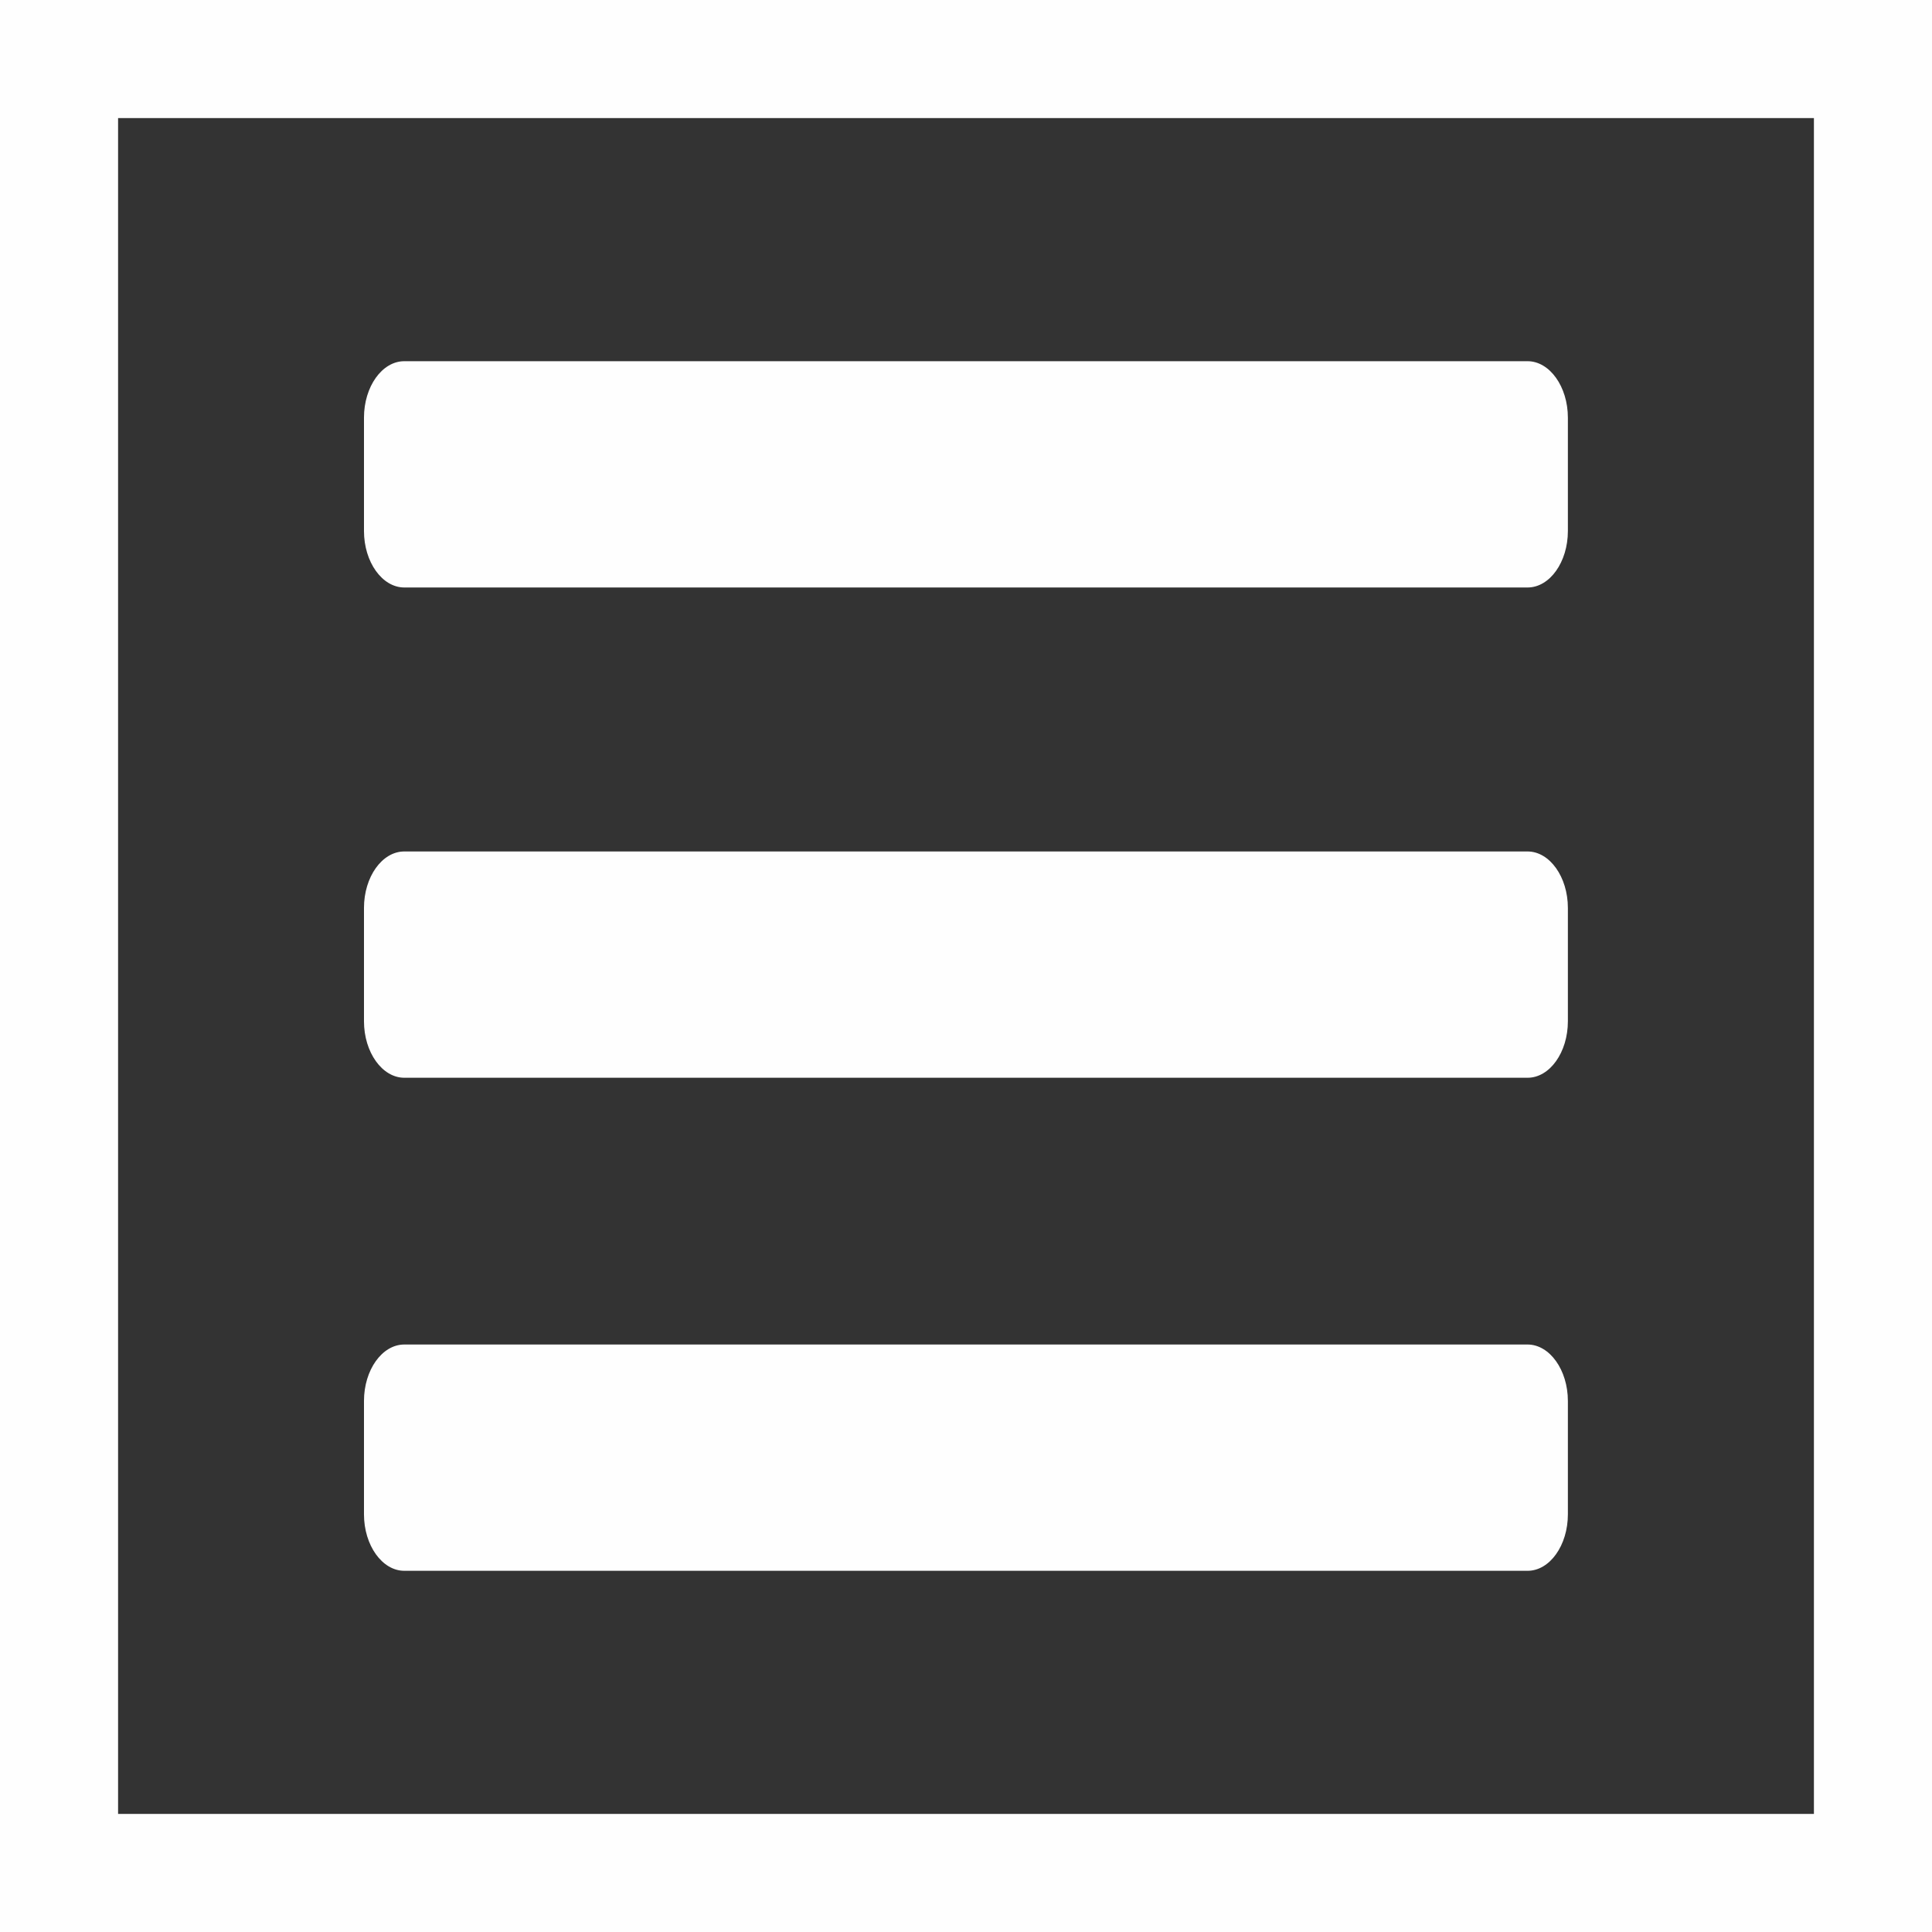
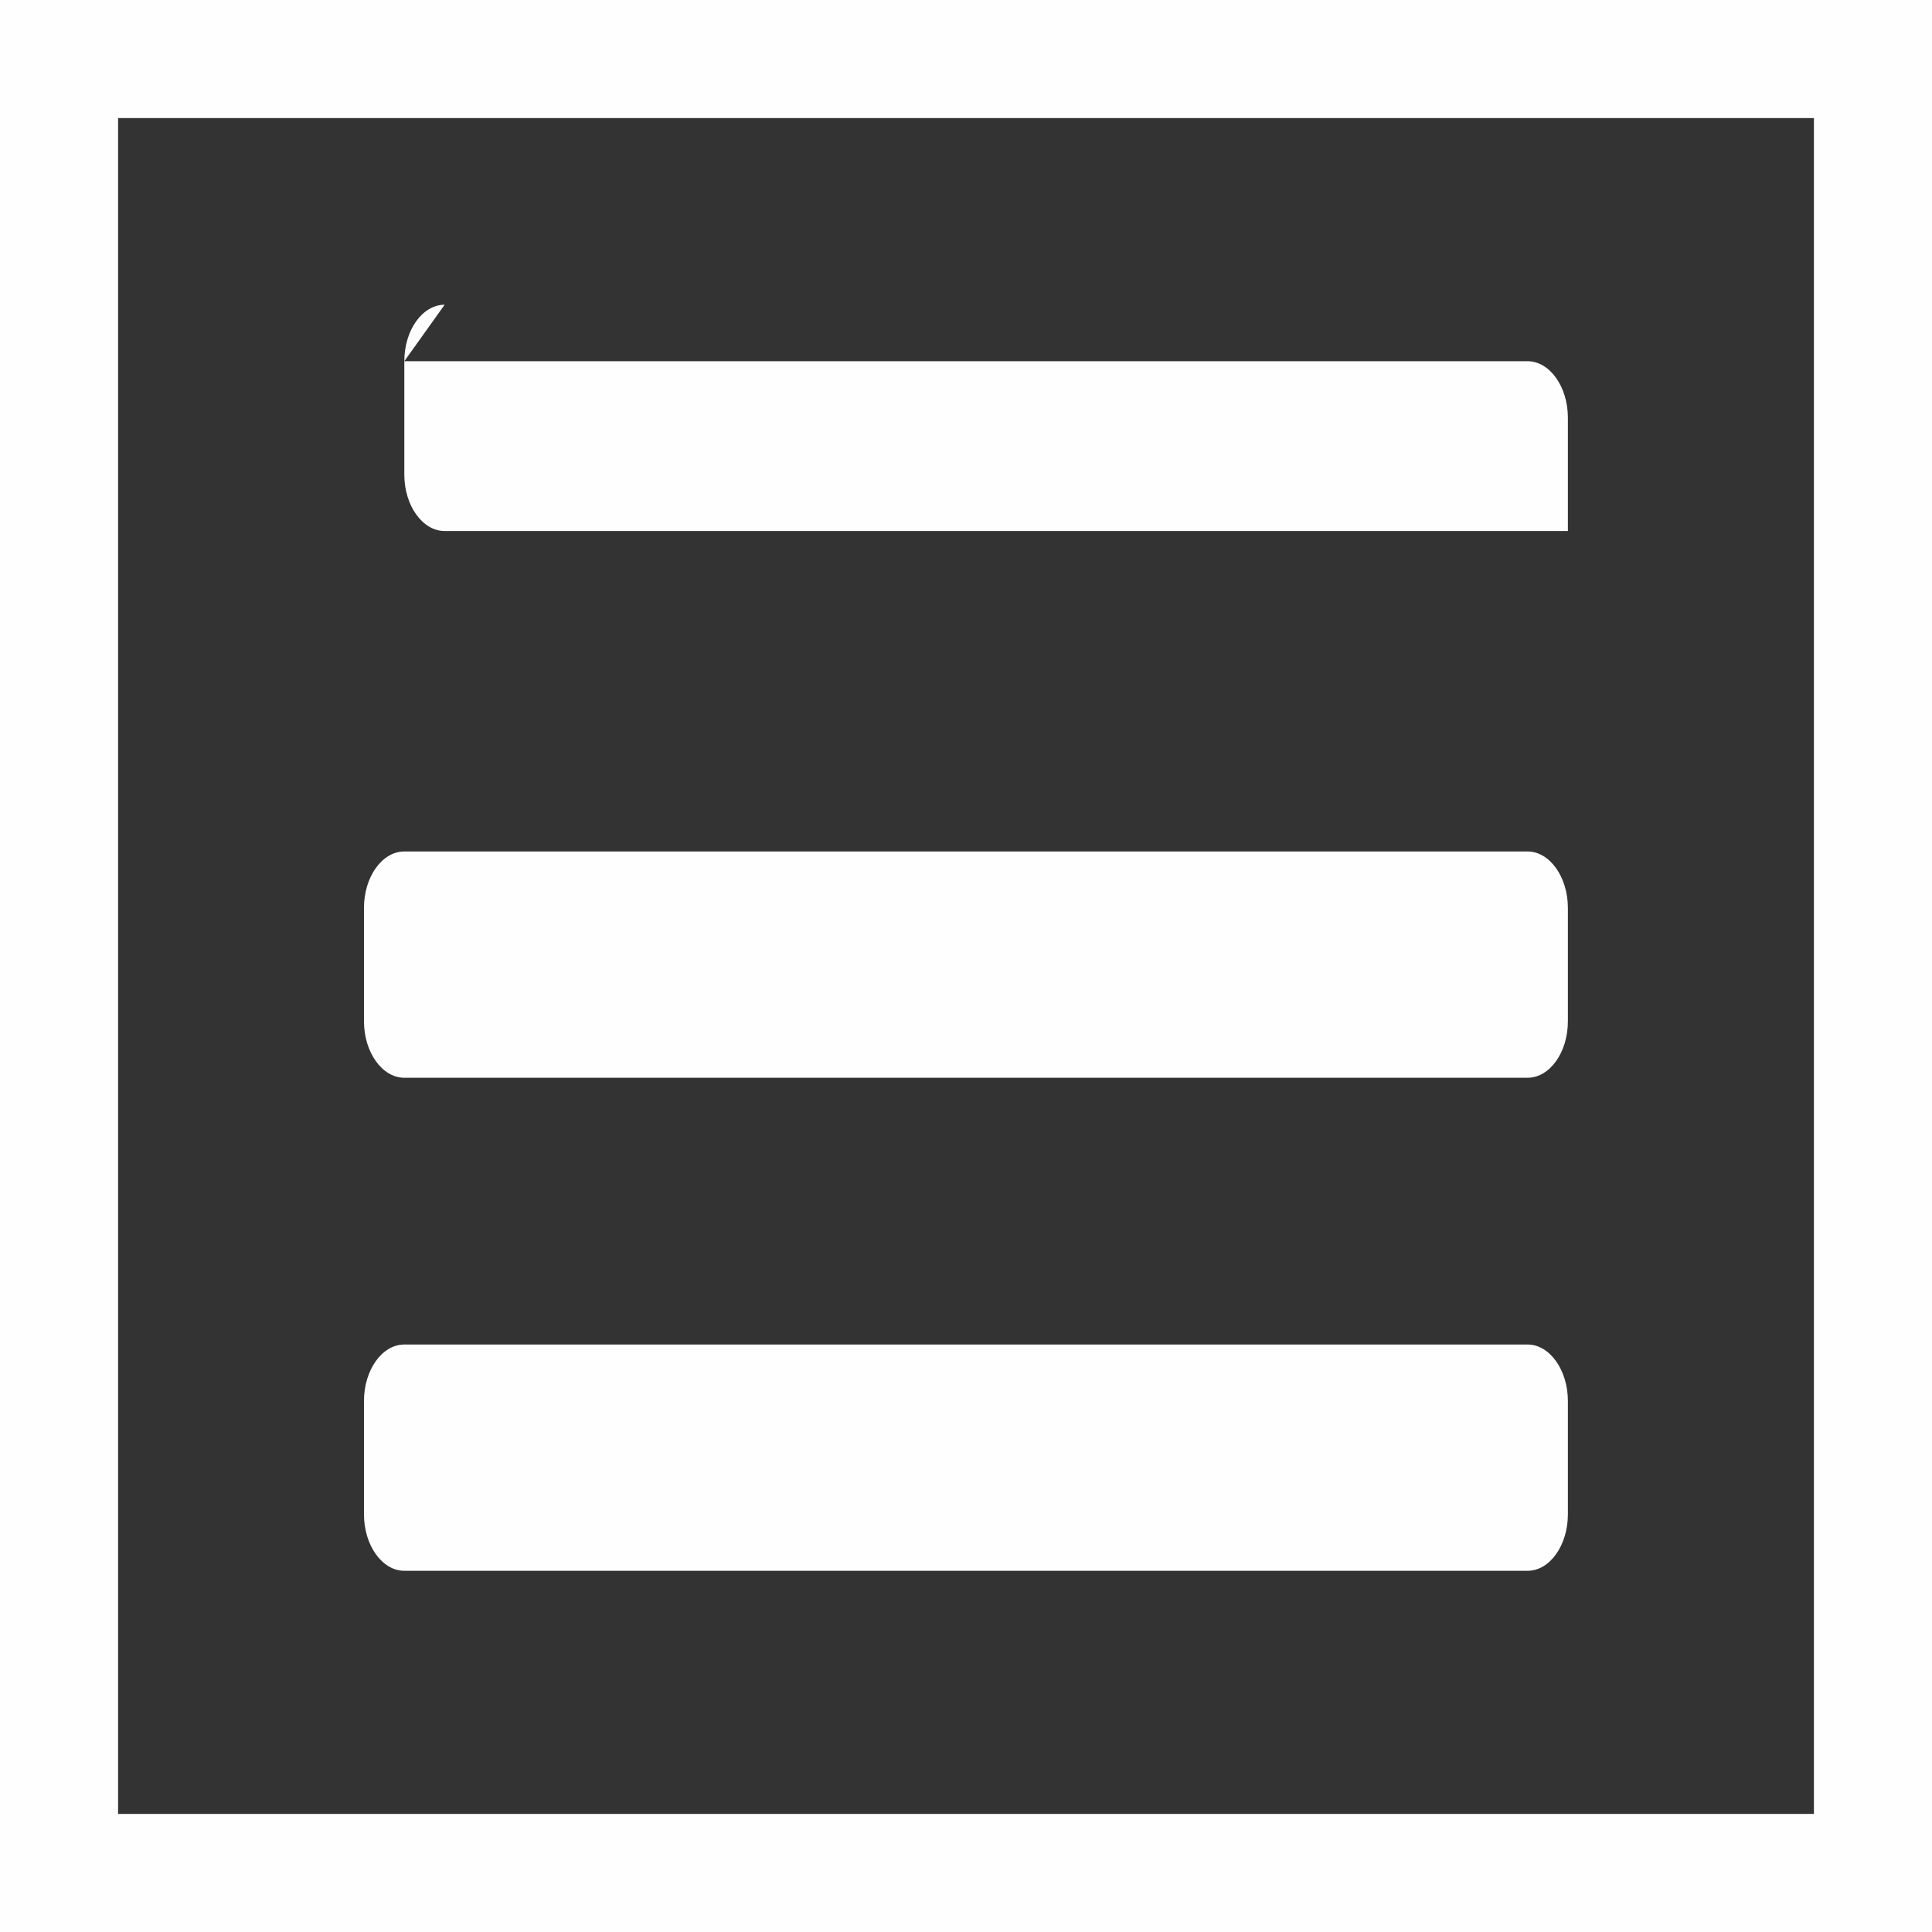
<svg xmlns="http://www.w3.org/2000/svg" xml:space="preserve" width="100%" height="100%" version="1.1" style="shape-rendering:geometricPrecision; text-rendering:geometricPrecision; image-rendering:optimizeQuality; fill-rule:evenodd; clip-rule:evenodd" viewBox="0 0 13891 13891">
  <rect x="0" y="0" width="13891" height="13891" fill="#333333" stroke="none" />
  <defs>
    <style type="text/css">
   
    .fil0 {fill:#FEFEFE}
   
  </style>
  </defs>
  <g id="Layer_x0020_1">
-     <path class="fil0" d="M849 849l0 12193 12193 0 0 -12193 -12193 0zm-849 -849l13891 0 0 13891 -13891 0 0 -13891zm2907 2597l8076 0c159,0 290,183 290,406l0 815c0,223 -130,406 -290,406l-8076 0c-159,0 -290,-183 -290,-406l0 -815c0,-223 130,-406 290,-406zm0 3525l8076 0c159,0 290,183 290,406l0 815c0,223 -130,406 -290,406l-8076 0c-159,0 -290,-183 -290,-406l0 -815c0,-223 130,-406 290,-406zm0 3545l8076 0c159,0 290,183 290,406l0 815c0,223 -130,406 -290,406l-8076 0c-159,0 -290,-183 -290,-406l0 -815c0,-223 130,-406 290,-406z" />
+     <path class="fil0" d="M849 849l0 12193 12193 0 0 -12193 -12193 0zm-849 -849l13891 0 0 13891 -13891 0 0 -13891zm2907 2597l8076 0c159,0 290,183 290,406l0 815l-8076 0c-159,0 -290,-183 -290,-406l0 -815c0,-223 130,-406 290,-406zm0 3525l8076 0c159,0 290,183 290,406l0 815c0,223 -130,406 -290,406l-8076 0c-159,0 -290,-183 -290,-406l0 -815c0,-223 130,-406 290,-406zm0 3545l8076 0c159,0 290,183 290,406l0 815c0,223 -130,406 -290,406l-8076 0c-159,0 -290,-183 -290,-406l0 -815c0,-223 130,-406 290,-406z" />
  </g>
</svg>